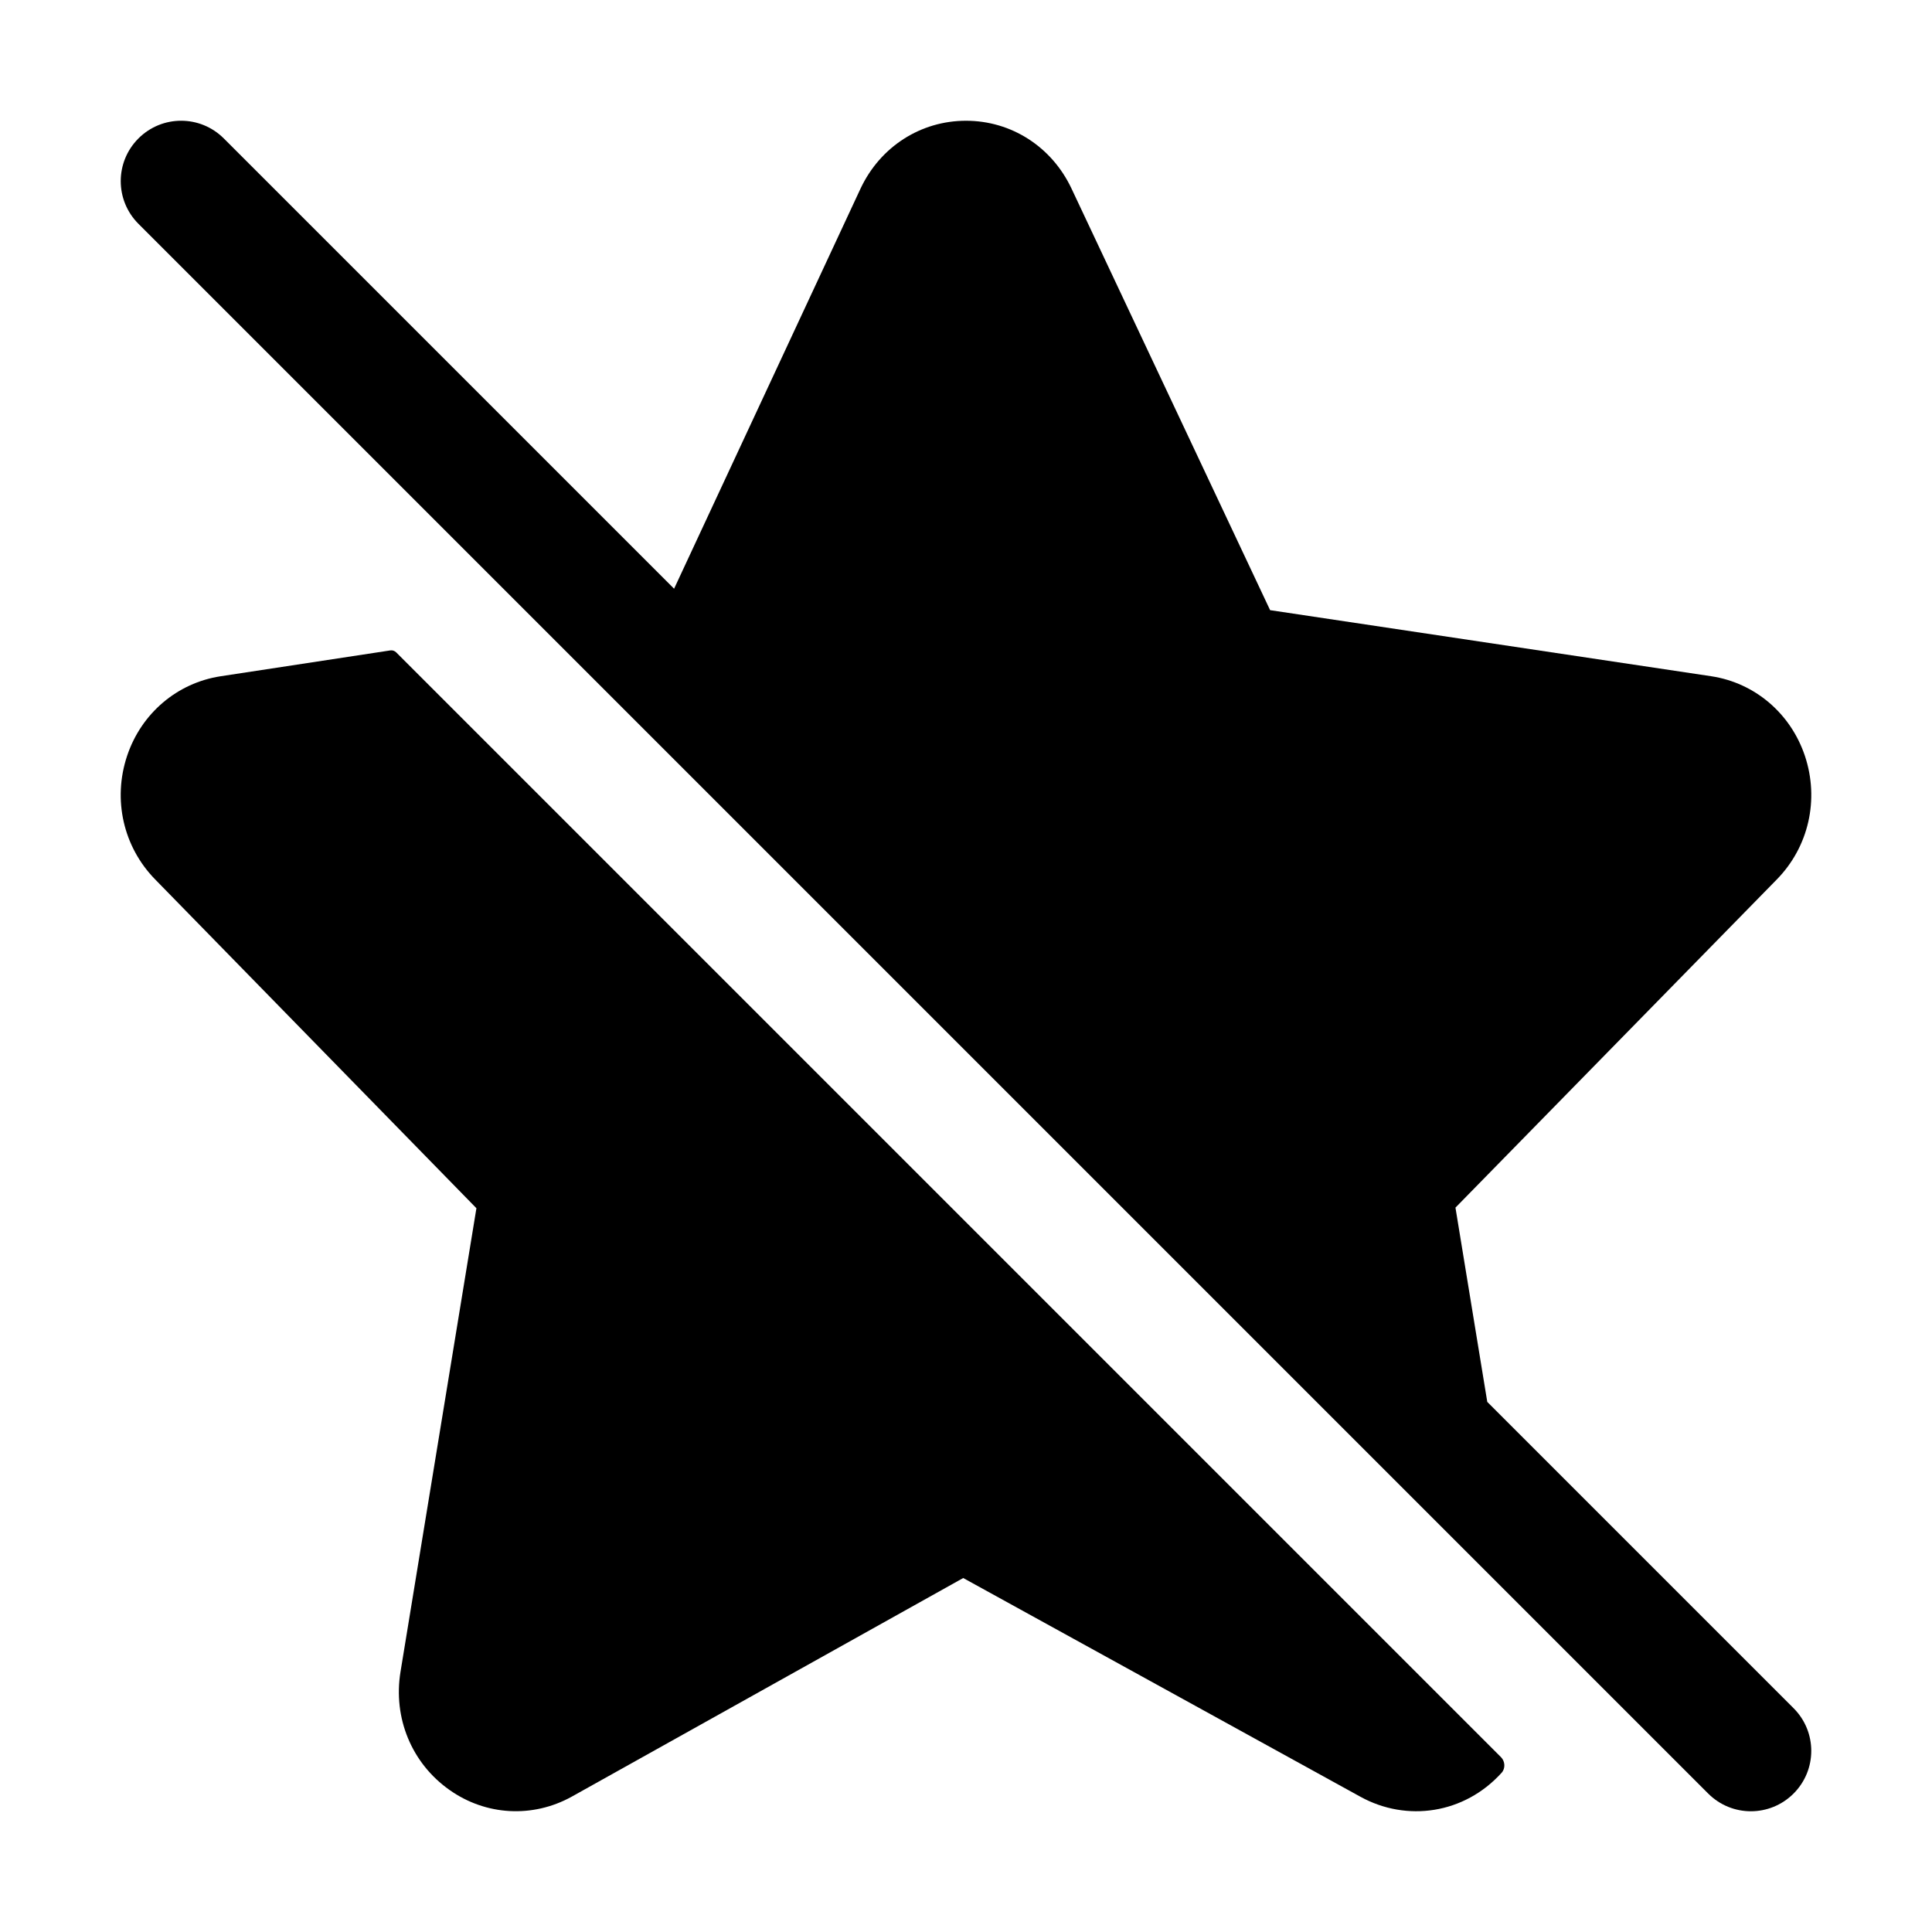
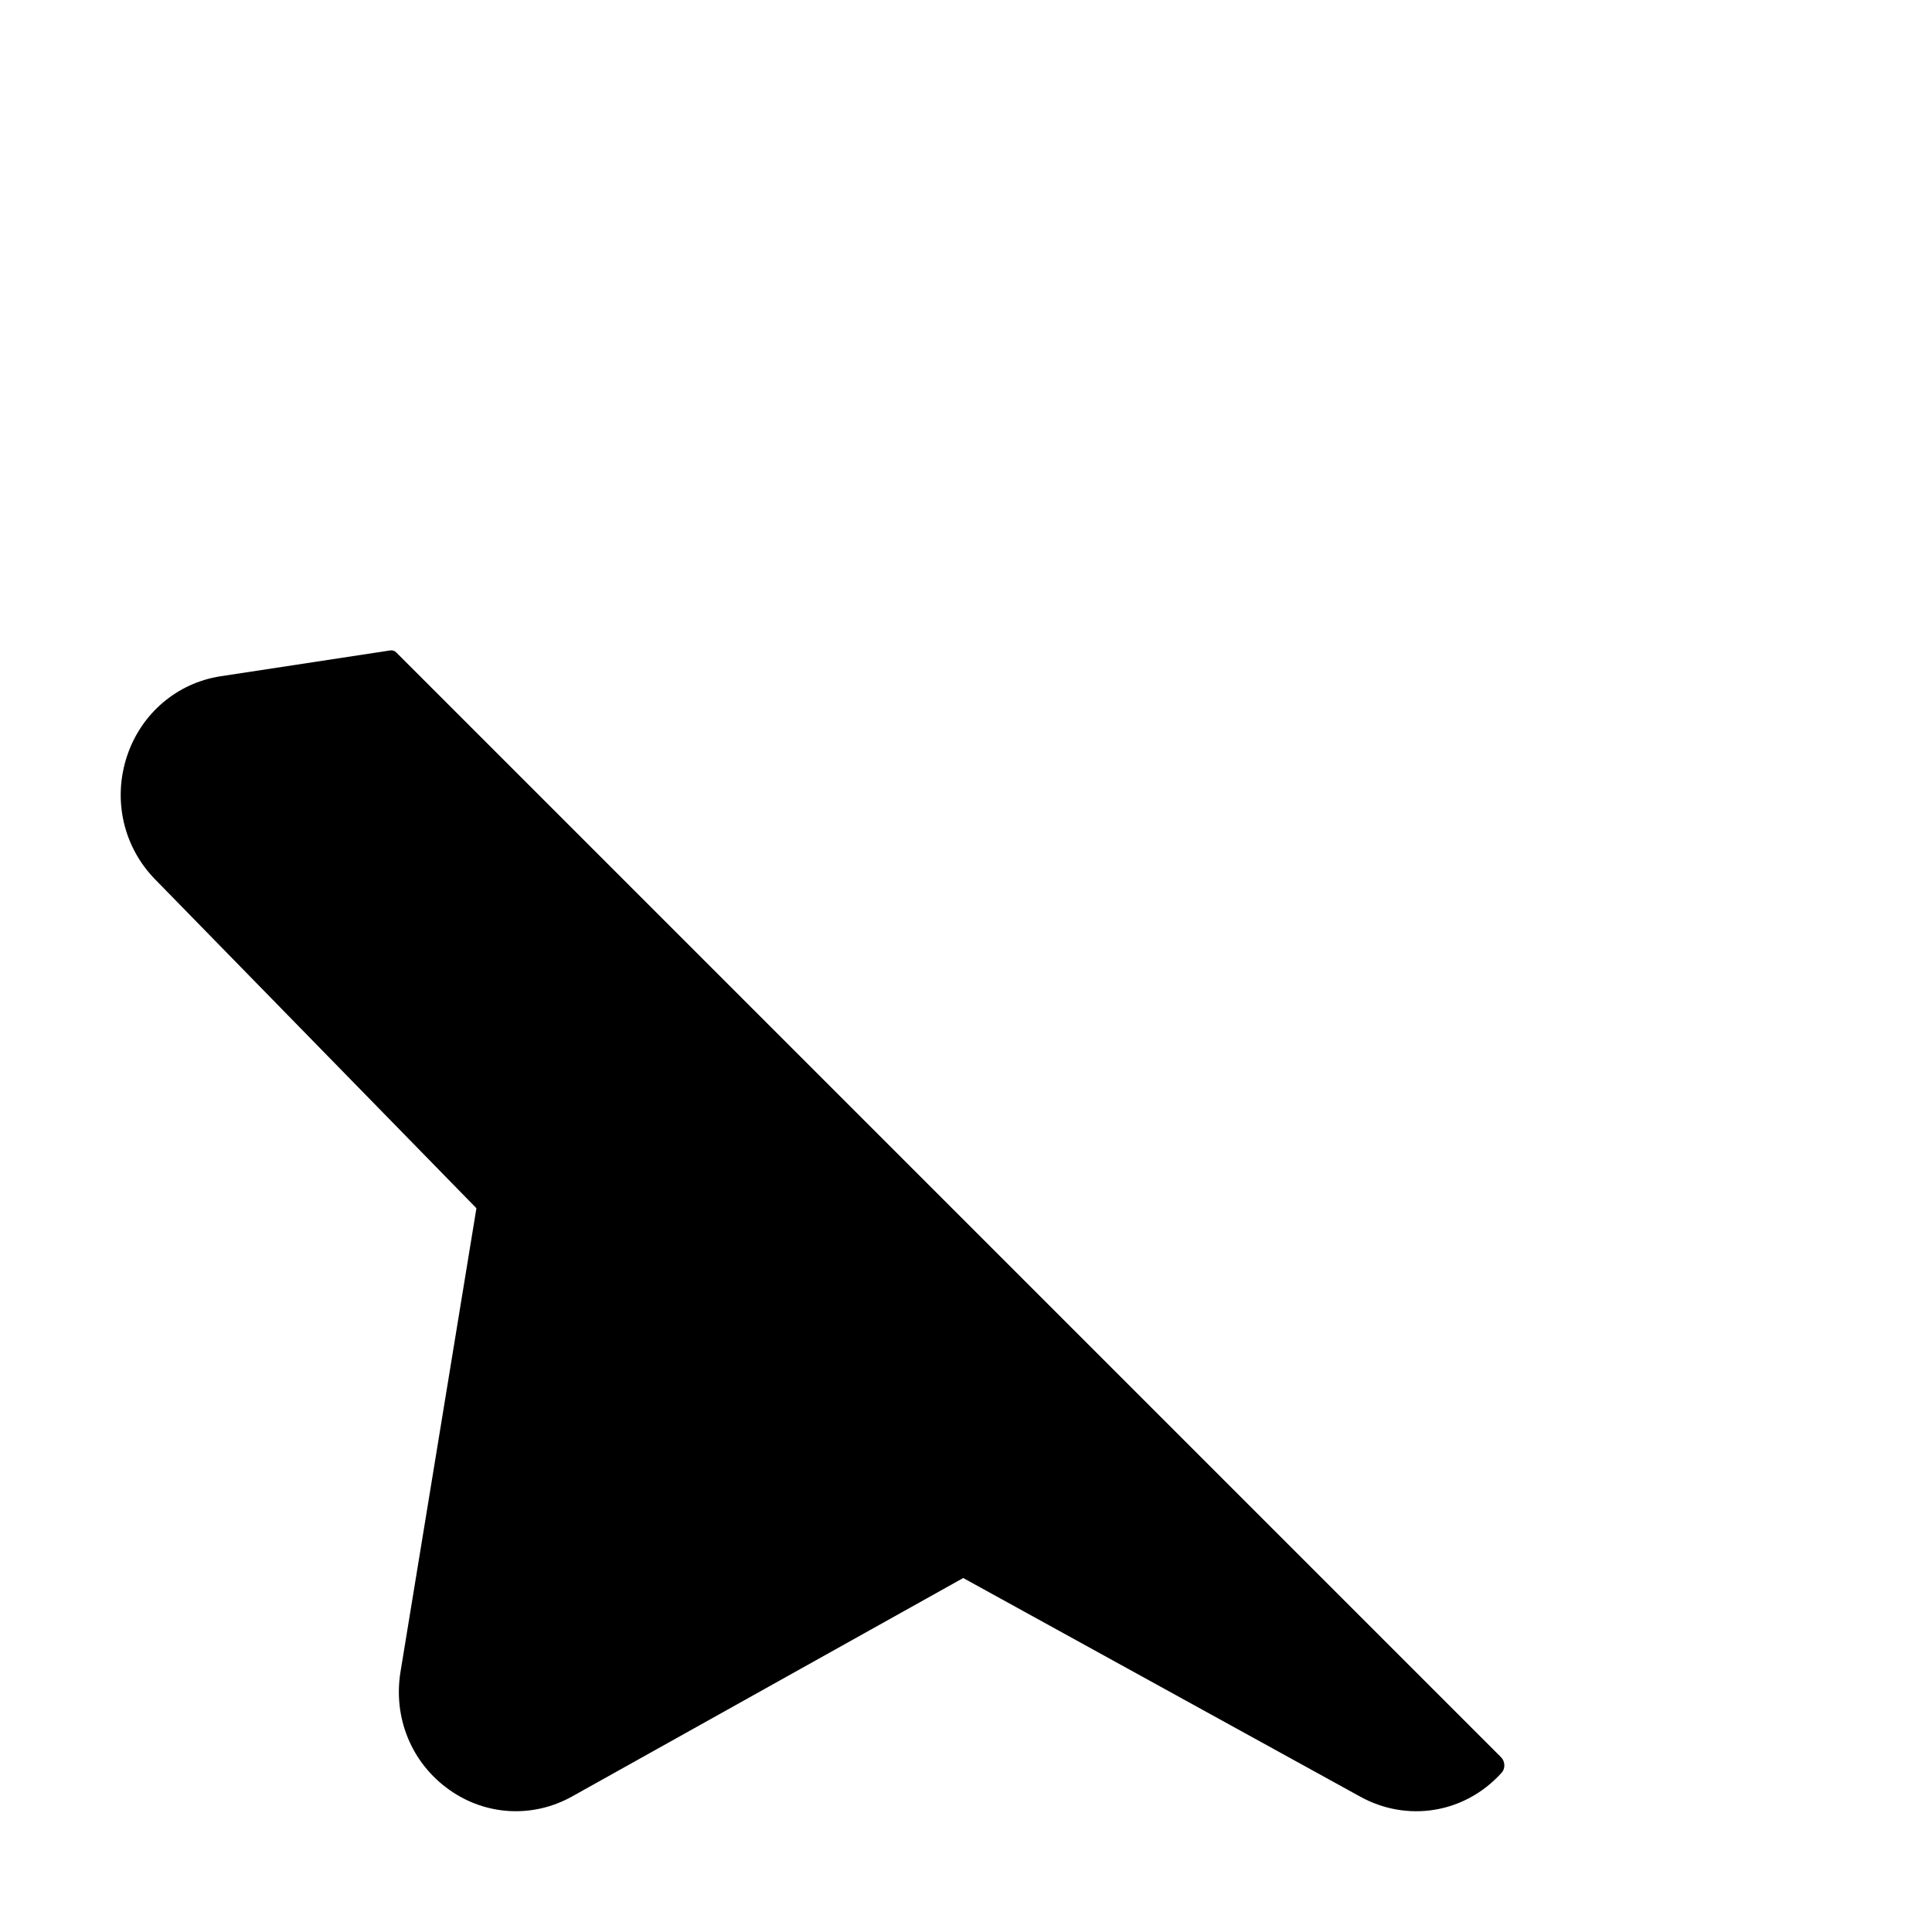
<svg xmlns="http://www.w3.org/2000/svg" fill="#000000" width="800px" height="800px" viewBox="0 0 32 32" enable-background="new 0 0 32 32" id="Glyph" version="1.1" xml:space="preserve">
-   <path d="M29.707,29.707c-0.391,0.391-1.023,0.391-1.414,0l-26-26c-0.391-0.391-0.391-1.023,0-1.414  s1.023-0.391,1.414,0l7.458,7.458l3.089-6.629C14.58,2.43,15.249,2,16,2s1.42,0.43,1.747,1.122l3.29,6.984l7.309,1.095  c0.72,0.11,1.313,0.615,1.549,1.319c0.241,0.723,0.063,1.507-0.465,2.046l-5.323,5.436l0.527,3.218l5.073,5.073  C30.098,28.684,30.098,29.316,29.707,29.707z" id="XMLID_332_" />
  <path d="M6.464,10.773c0.036-0.006,0.073,0.007,0.099,0.033l18.298,18.298c0.069,0.069,0.076,0.187,0.01,0.259  c-0.618,0.683-1.572,0.818-2.336,0.398l-6.581-3.624l-6.489,3.624c-0.644,0.354-1.418,0.312-2.02-0.114  c-0.626-0.441-0.937-1.192-0.811-1.959l1.257-7.676L2.57,14.566c-0.528-0.539-0.706-1.323-0.465-2.046  c0.235-0.704,0.829-1.209,1.549-1.319L6.464,10.773z" id="XMLID_334_" />
</svg>